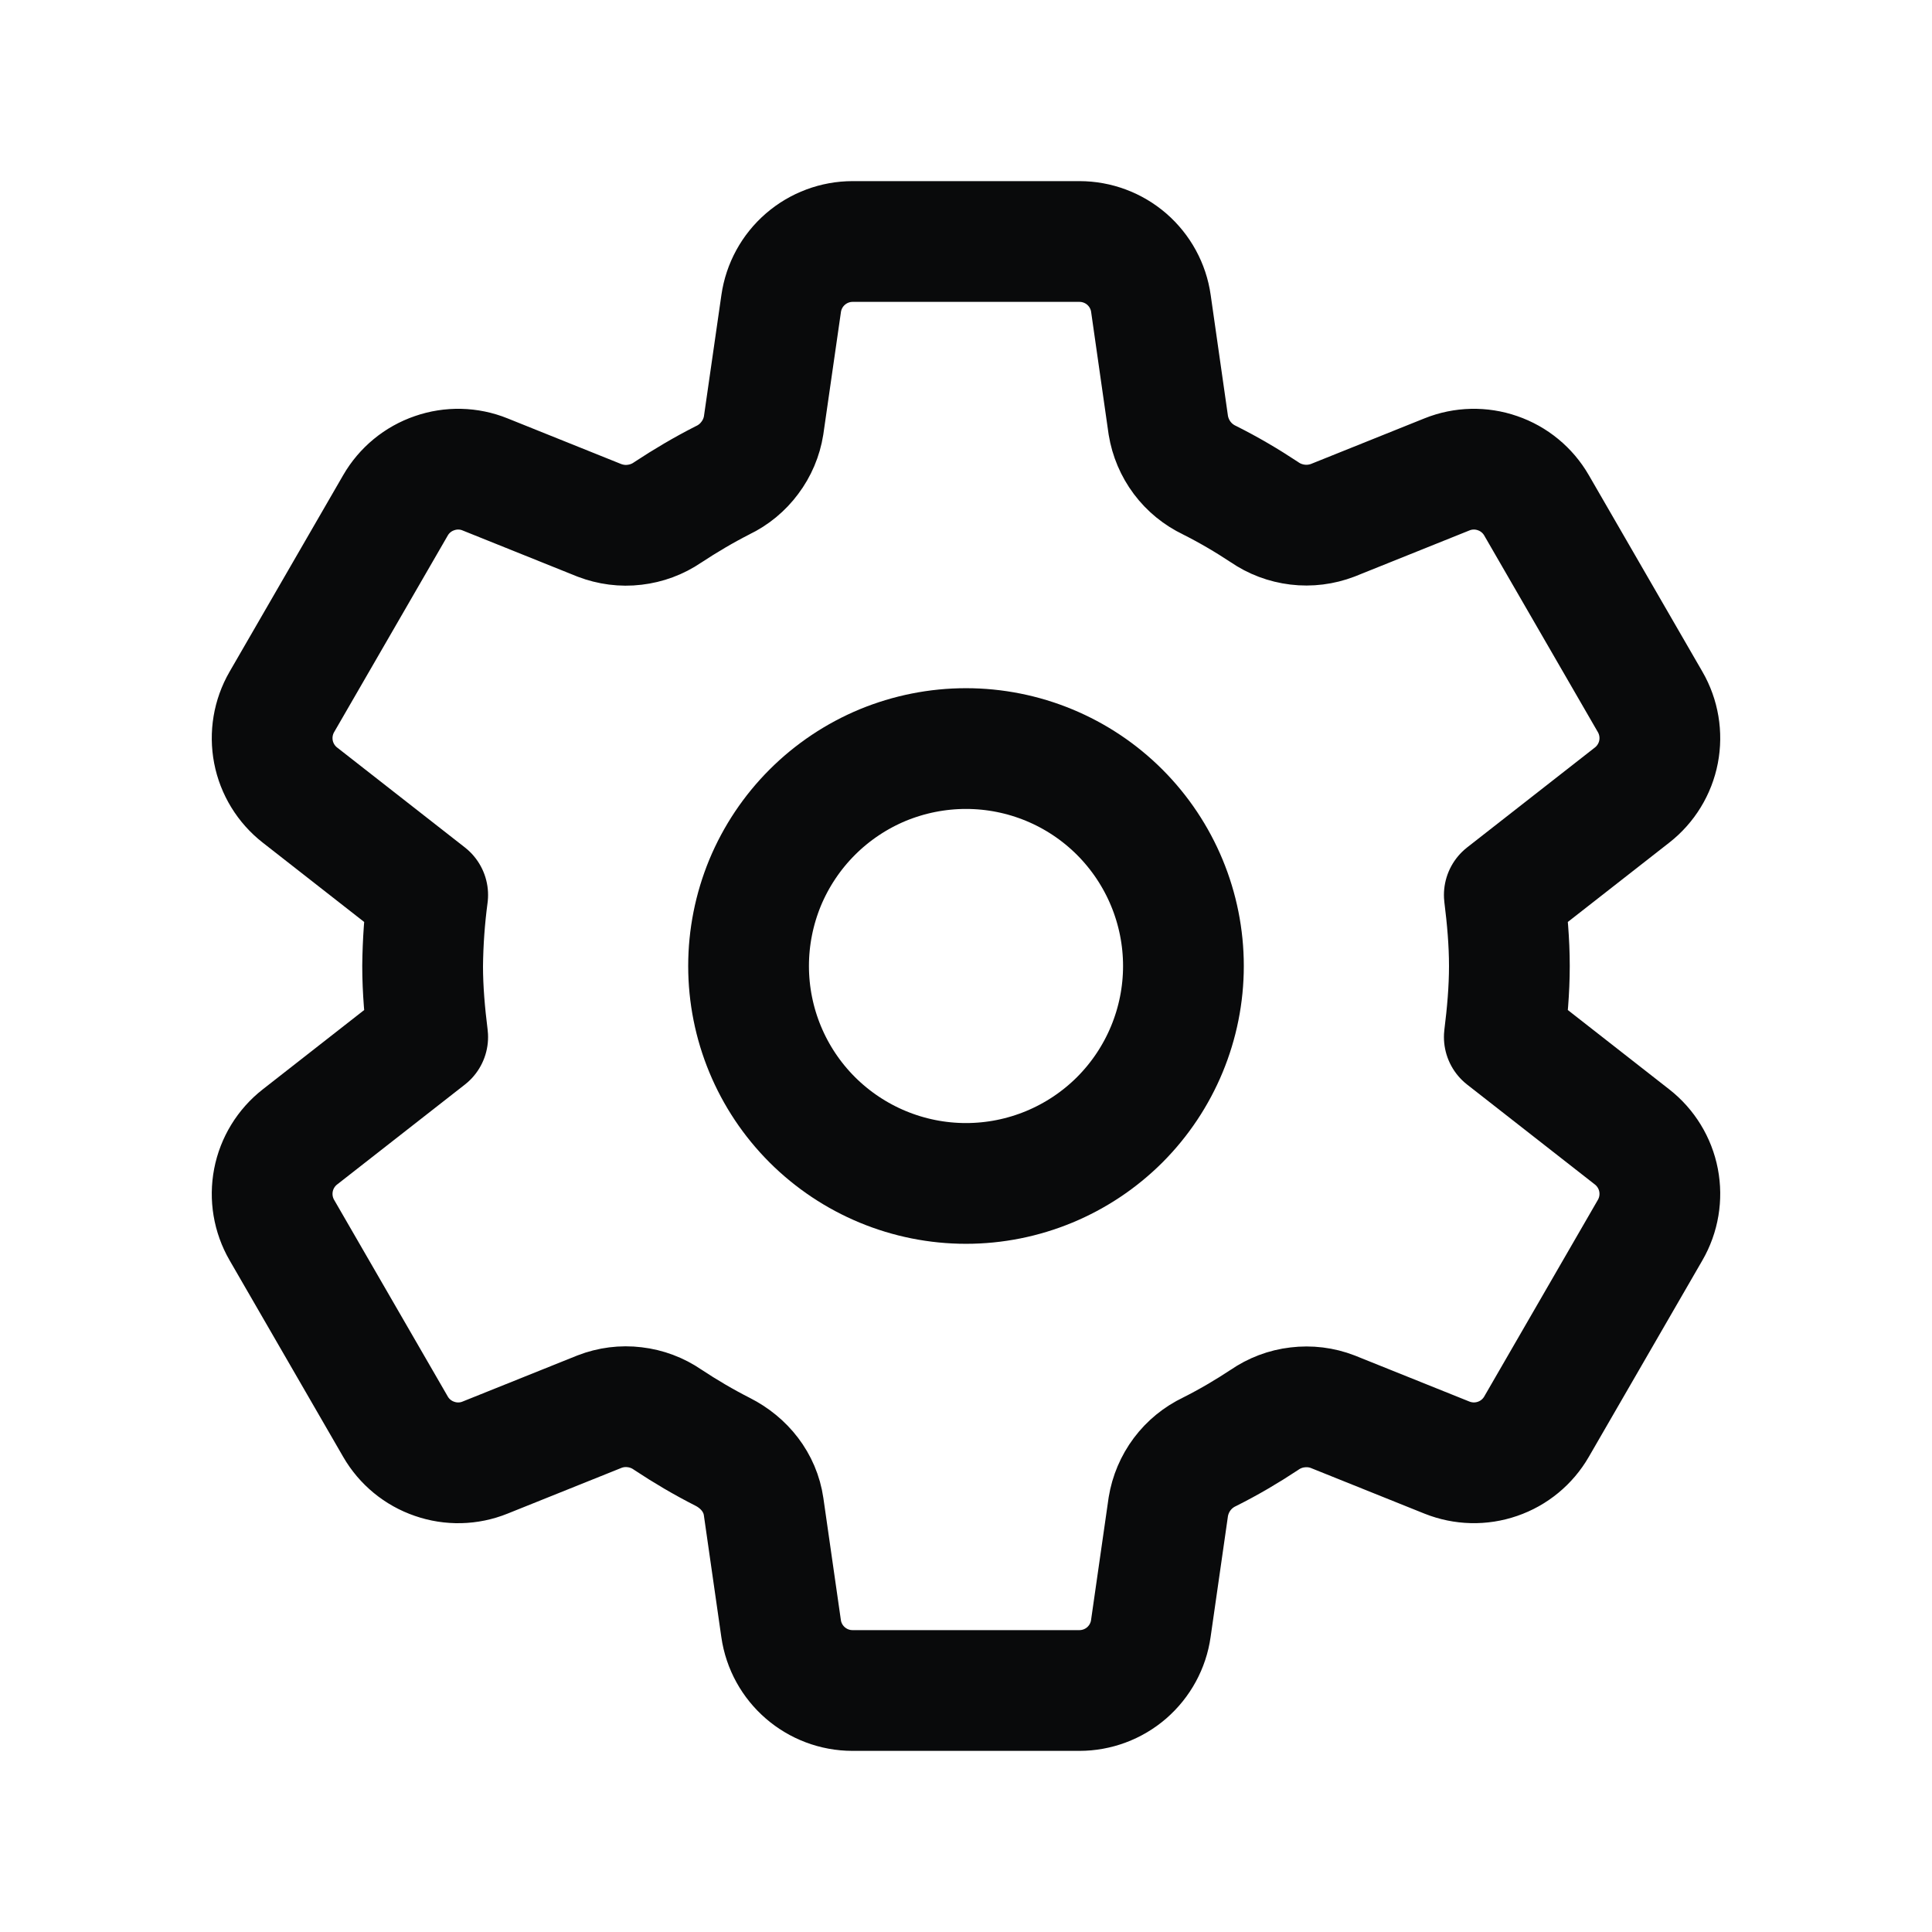
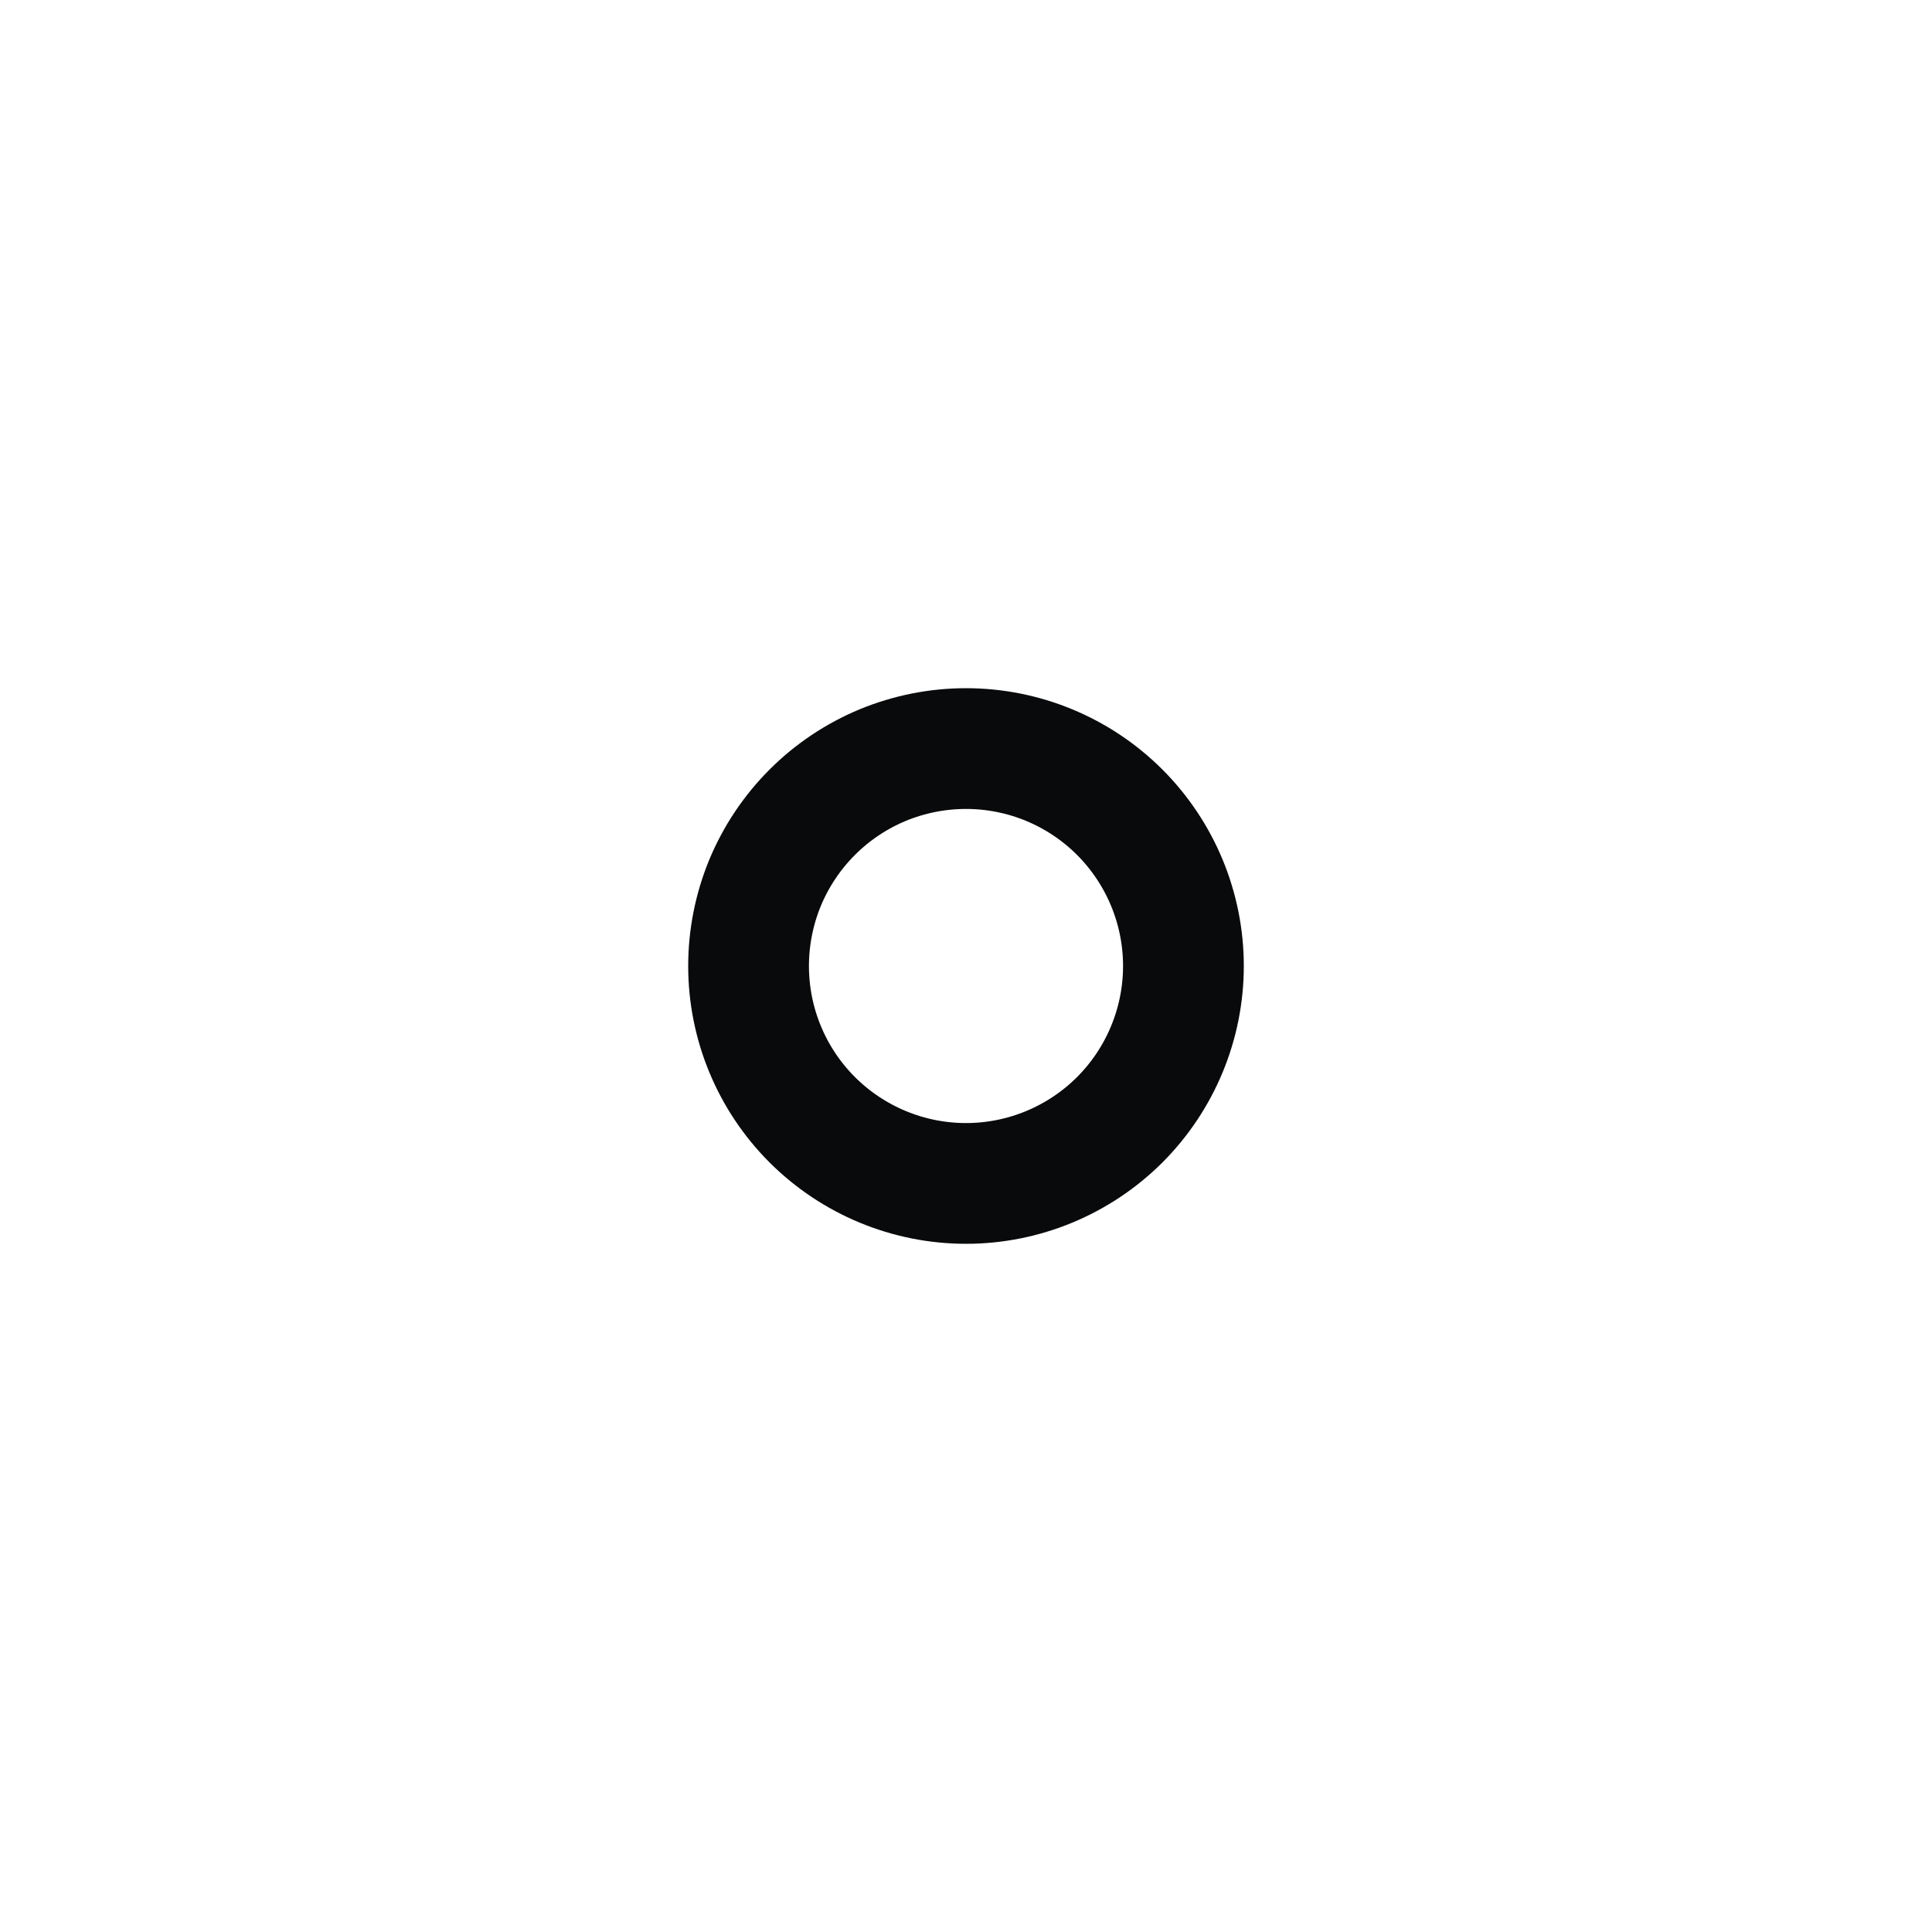
<svg xmlns="http://www.w3.org/2000/svg" width="24" height="24" viewBox="0 0 24 24" fill="none">
  <path d="M13.91 10.09C14.416 10.597 14.701 11.284 14.701 12C14.701 12.716 14.416 13.403 13.91 13.91C13.403 14.416 12.716 14.701 12 14.701C11.284 14.701 10.597 14.416 10.09 13.91C9.583 13.403 9.299 12.716 9.299 12C9.299 11.645 9.369 11.294 9.504 10.966C9.64 10.639 9.839 10.341 10.09 10.09C10.341 9.839 10.639 9.64 10.966 9.504C11.294 9.369 11.645 9.299 12 9.299C12.716 9.299 13.403 9.583 13.91 10.09" stroke="#090A0B" stroke-width="1.5" stroke-linecap="round" stroke-linejoin="round" />
-   <path d="M5.25 12C5.25 12.297 5.277 12.594 5.313 12.882L3.725 14.124C3.555 14.257 3.438 14.448 3.397 14.66C3.356 14.873 3.393 15.093 3.501 15.28L4.913 17.723C5.021 17.91 5.193 18.052 5.398 18.122C5.602 18.193 5.825 18.188 6.025 18.107L7.447 17.536C7.586 17.482 7.735 17.463 7.882 17.481C8.03 17.498 8.171 17.551 8.293 17.635C8.513 17.781 8.741 17.915 8.977 18.035C9.247 18.172 9.443 18.417 9.486 18.717L9.703 20.23C9.766 20.672 10.145 21 10.591 21H13.408C13.624 21 13.833 20.922 13.996 20.781C14.159 20.639 14.266 20.444 14.296 20.23L14.513 18.718C14.537 18.571 14.596 18.432 14.685 18.313C14.774 18.194 14.891 18.099 15.025 18.035C15.26 17.917 15.487 17.784 15.706 17.639C15.829 17.554 15.97 17.5 16.119 17.483C16.267 17.465 16.417 17.483 16.556 17.537L17.975 18.107C18.176 18.187 18.398 18.193 18.603 18.122C18.807 18.052 18.979 17.91 19.087 17.723L20.499 15.28C20.607 15.093 20.644 14.873 20.603 14.66C20.562 14.448 20.445 14.257 20.275 14.124L18.687 12.882C18.723 12.594 18.75 12.297 18.75 12C18.75 11.703 18.723 11.406 18.687 11.118L20.275 9.876C20.445 9.743 20.562 9.552 20.603 9.34C20.644 9.127 20.607 8.907 20.499 8.72L19.087 6.277C18.979 6.09 18.807 5.948 18.603 5.878C18.399 5.807 18.176 5.812 17.975 5.893L16.556 6.463C16.417 6.516 16.267 6.535 16.119 6.517C15.97 6.499 15.829 6.446 15.706 6.361C15.487 6.216 15.26 6.083 15.025 5.965C14.891 5.901 14.774 5.806 14.685 5.687C14.596 5.568 14.537 5.429 14.513 5.282L14.297 3.77C14.267 3.556 14.16 3.361 13.997 3.219C13.834 3.078 13.625 3 13.409 3H10.592C10.376 3 10.168 3.078 10.005 3.219C9.841 3.361 9.735 3.556 9.704 3.77L9.486 5.284C9.463 5.43 9.404 5.569 9.315 5.687C9.227 5.806 9.111 5.902 8.977 5.966C8.741 6.086 8.513 6.221 8.293 6.366C8.17 6.45 8.029 6.502 7.882 6.519C7.734 6.537 7.585 6.517 7.446 6.464L6.025 5.893C5.825 5.812 5.602 5.807 5.398 5.878C5.193 5.948 5.021 6.09 4.913 6.277L3.501 8.72C3.393 8.907 3.356 9.127 3.397 9.34C3.438 9.552 3.555 9.743 3.725 9.876L5.313 11.118C5.274 11.41 5.253 11.705 5.25 12V12Z" stroke="#090A0B" stroke-width="1.5" stroke-linecap="round" stroke-linejoin="round" />
</svg>